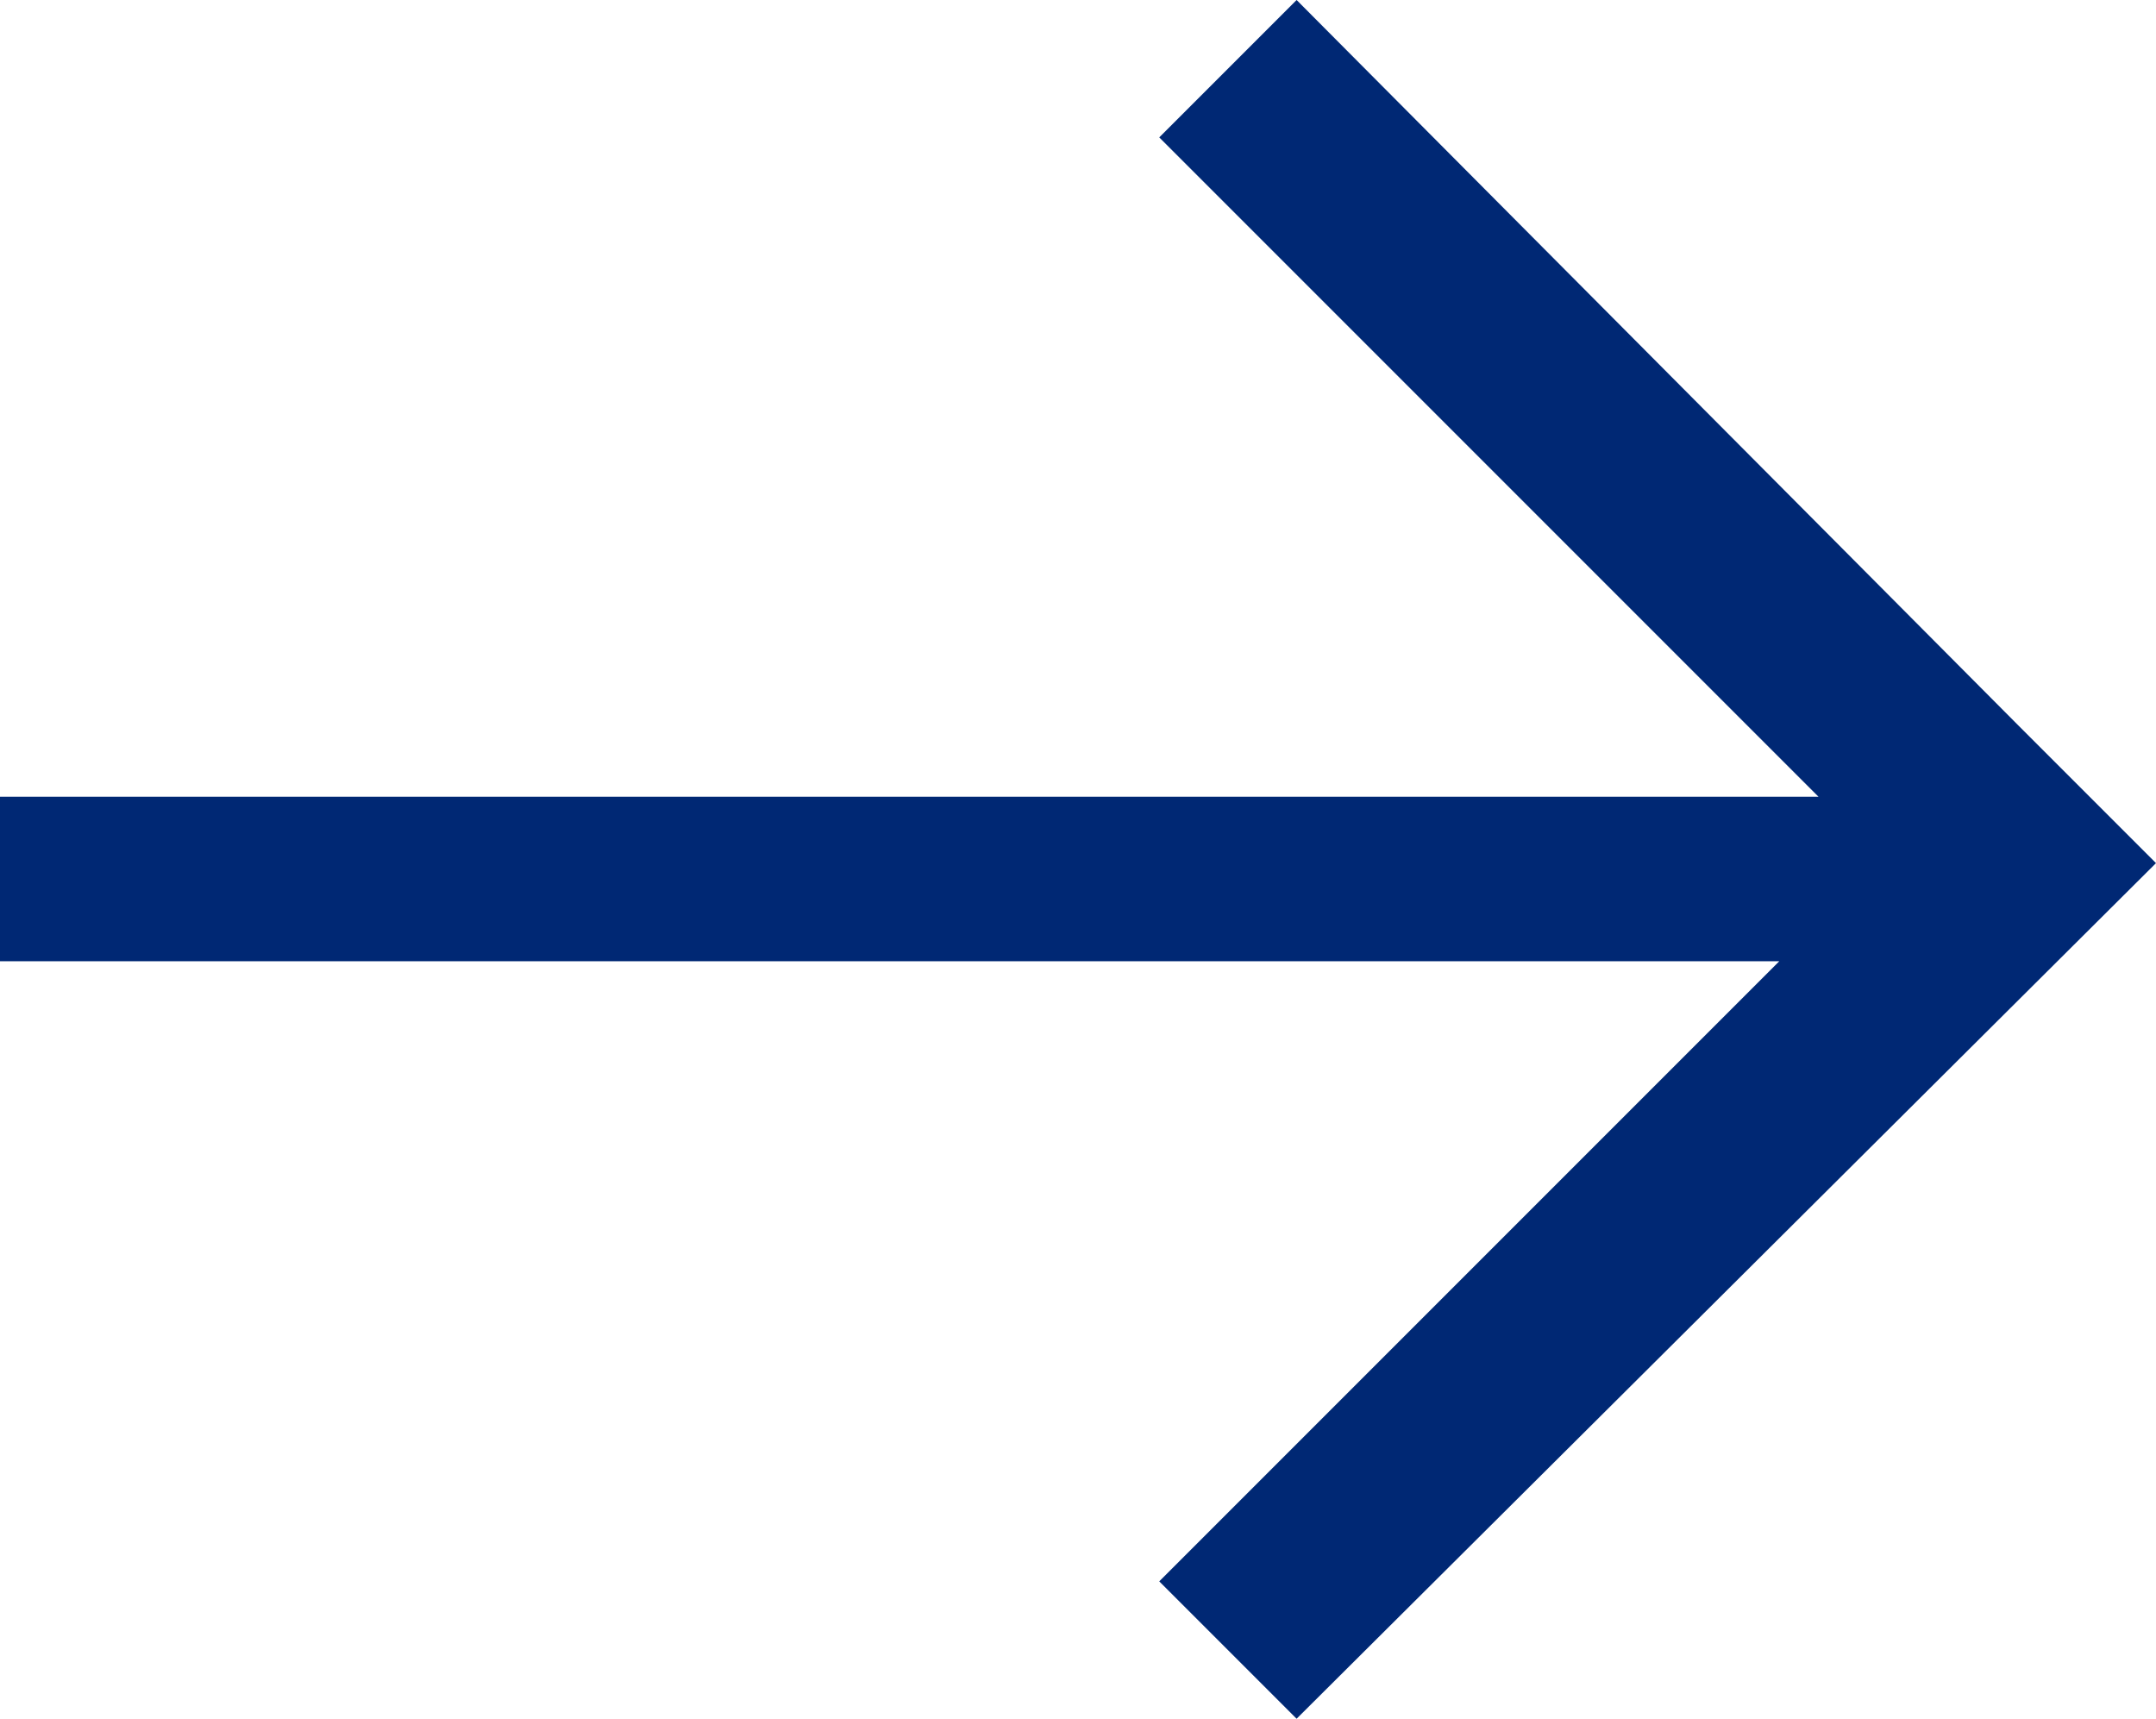
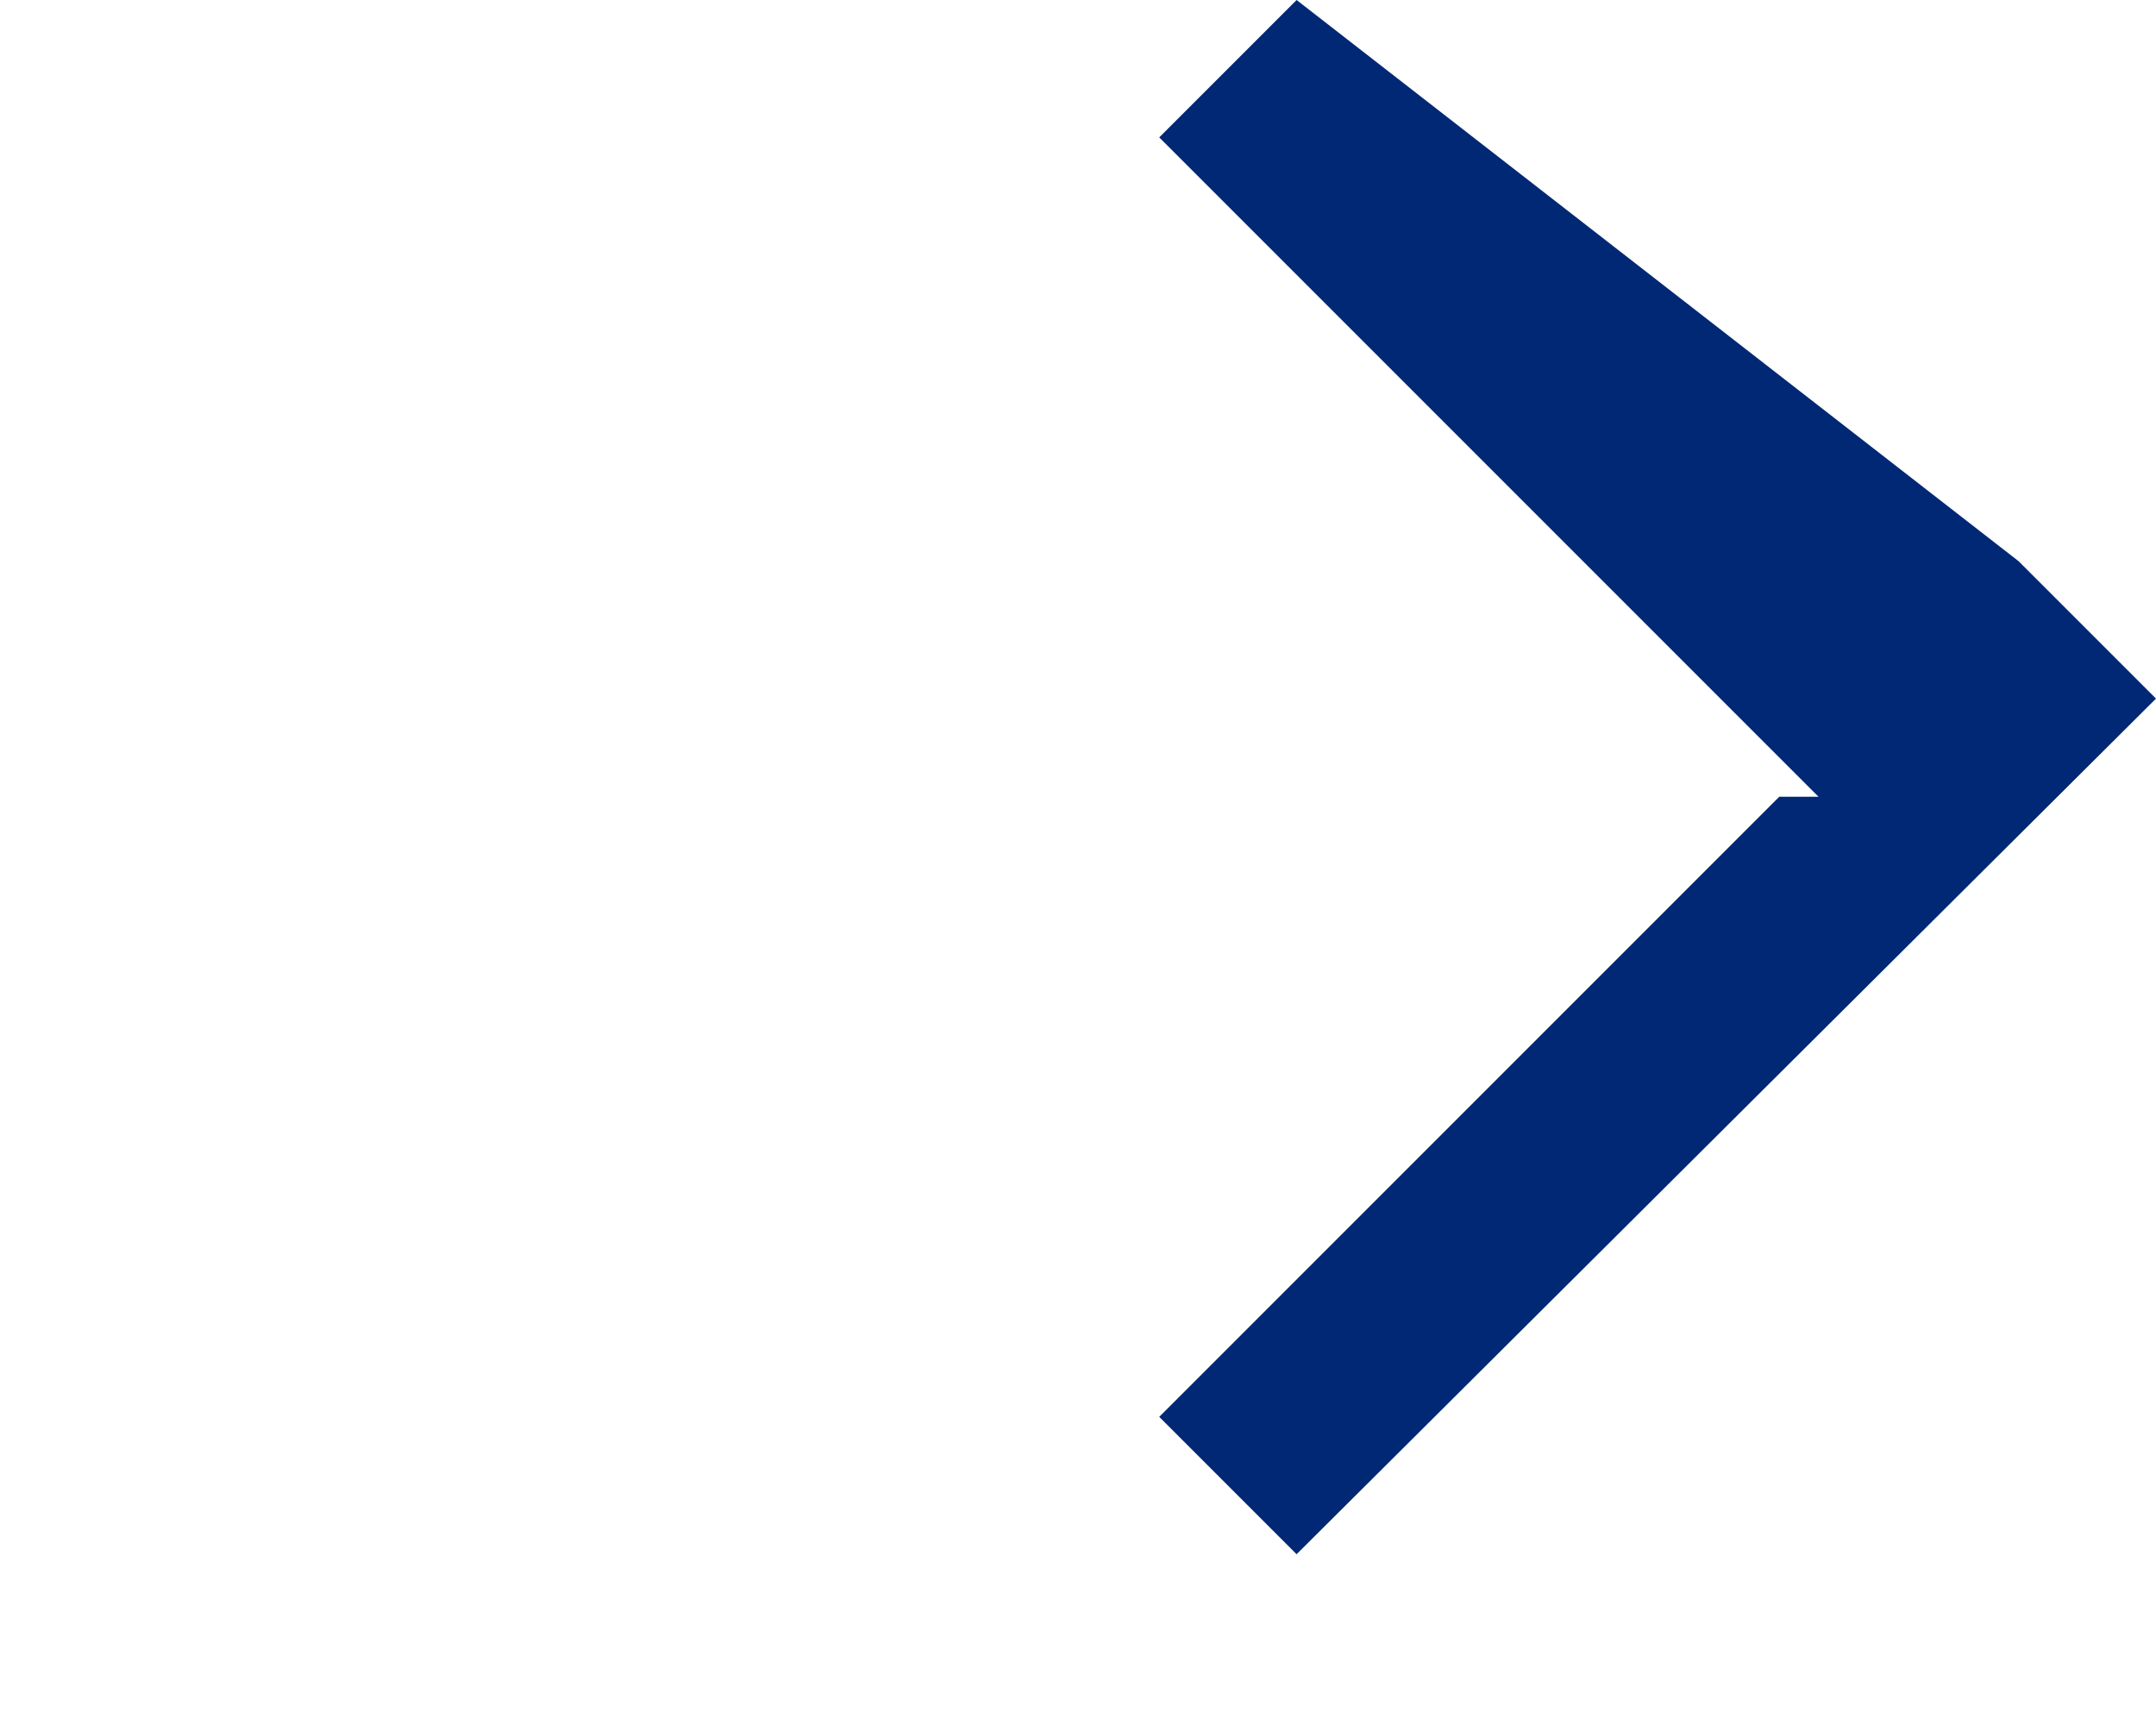
<svg xmlns="http://www.w3.org/2000/svg" id="Group_1" data-name="Group 1" width="21.535" height="17.165" viewBox="0 0 21.535 17.165">
-   <path id="Path_3" data-name="Path 3" d="M115.949,211.957H97.785V213.6h17.772l-6.193,6.193,1.372,1.372,8.584-8.545-.039-.039-1.333-1.333L110.736,204l-1.372,1.372Z" transform="translate(-97.785 -204)" fill="#002874" fill-rule="evenodd" />
+   <path id="Path_3" data-name="Path 3" d="M115.949,211.957H97.785h17.772l-6.193,6.193,1.372,1.372,8.584-8.545-.039-.039-1.333-1.333L110.736,204l-1.372,1.372Z" transform="translate(-97.785 -204)" fill="#002874" fill-rule="evenodd" />
</svg>